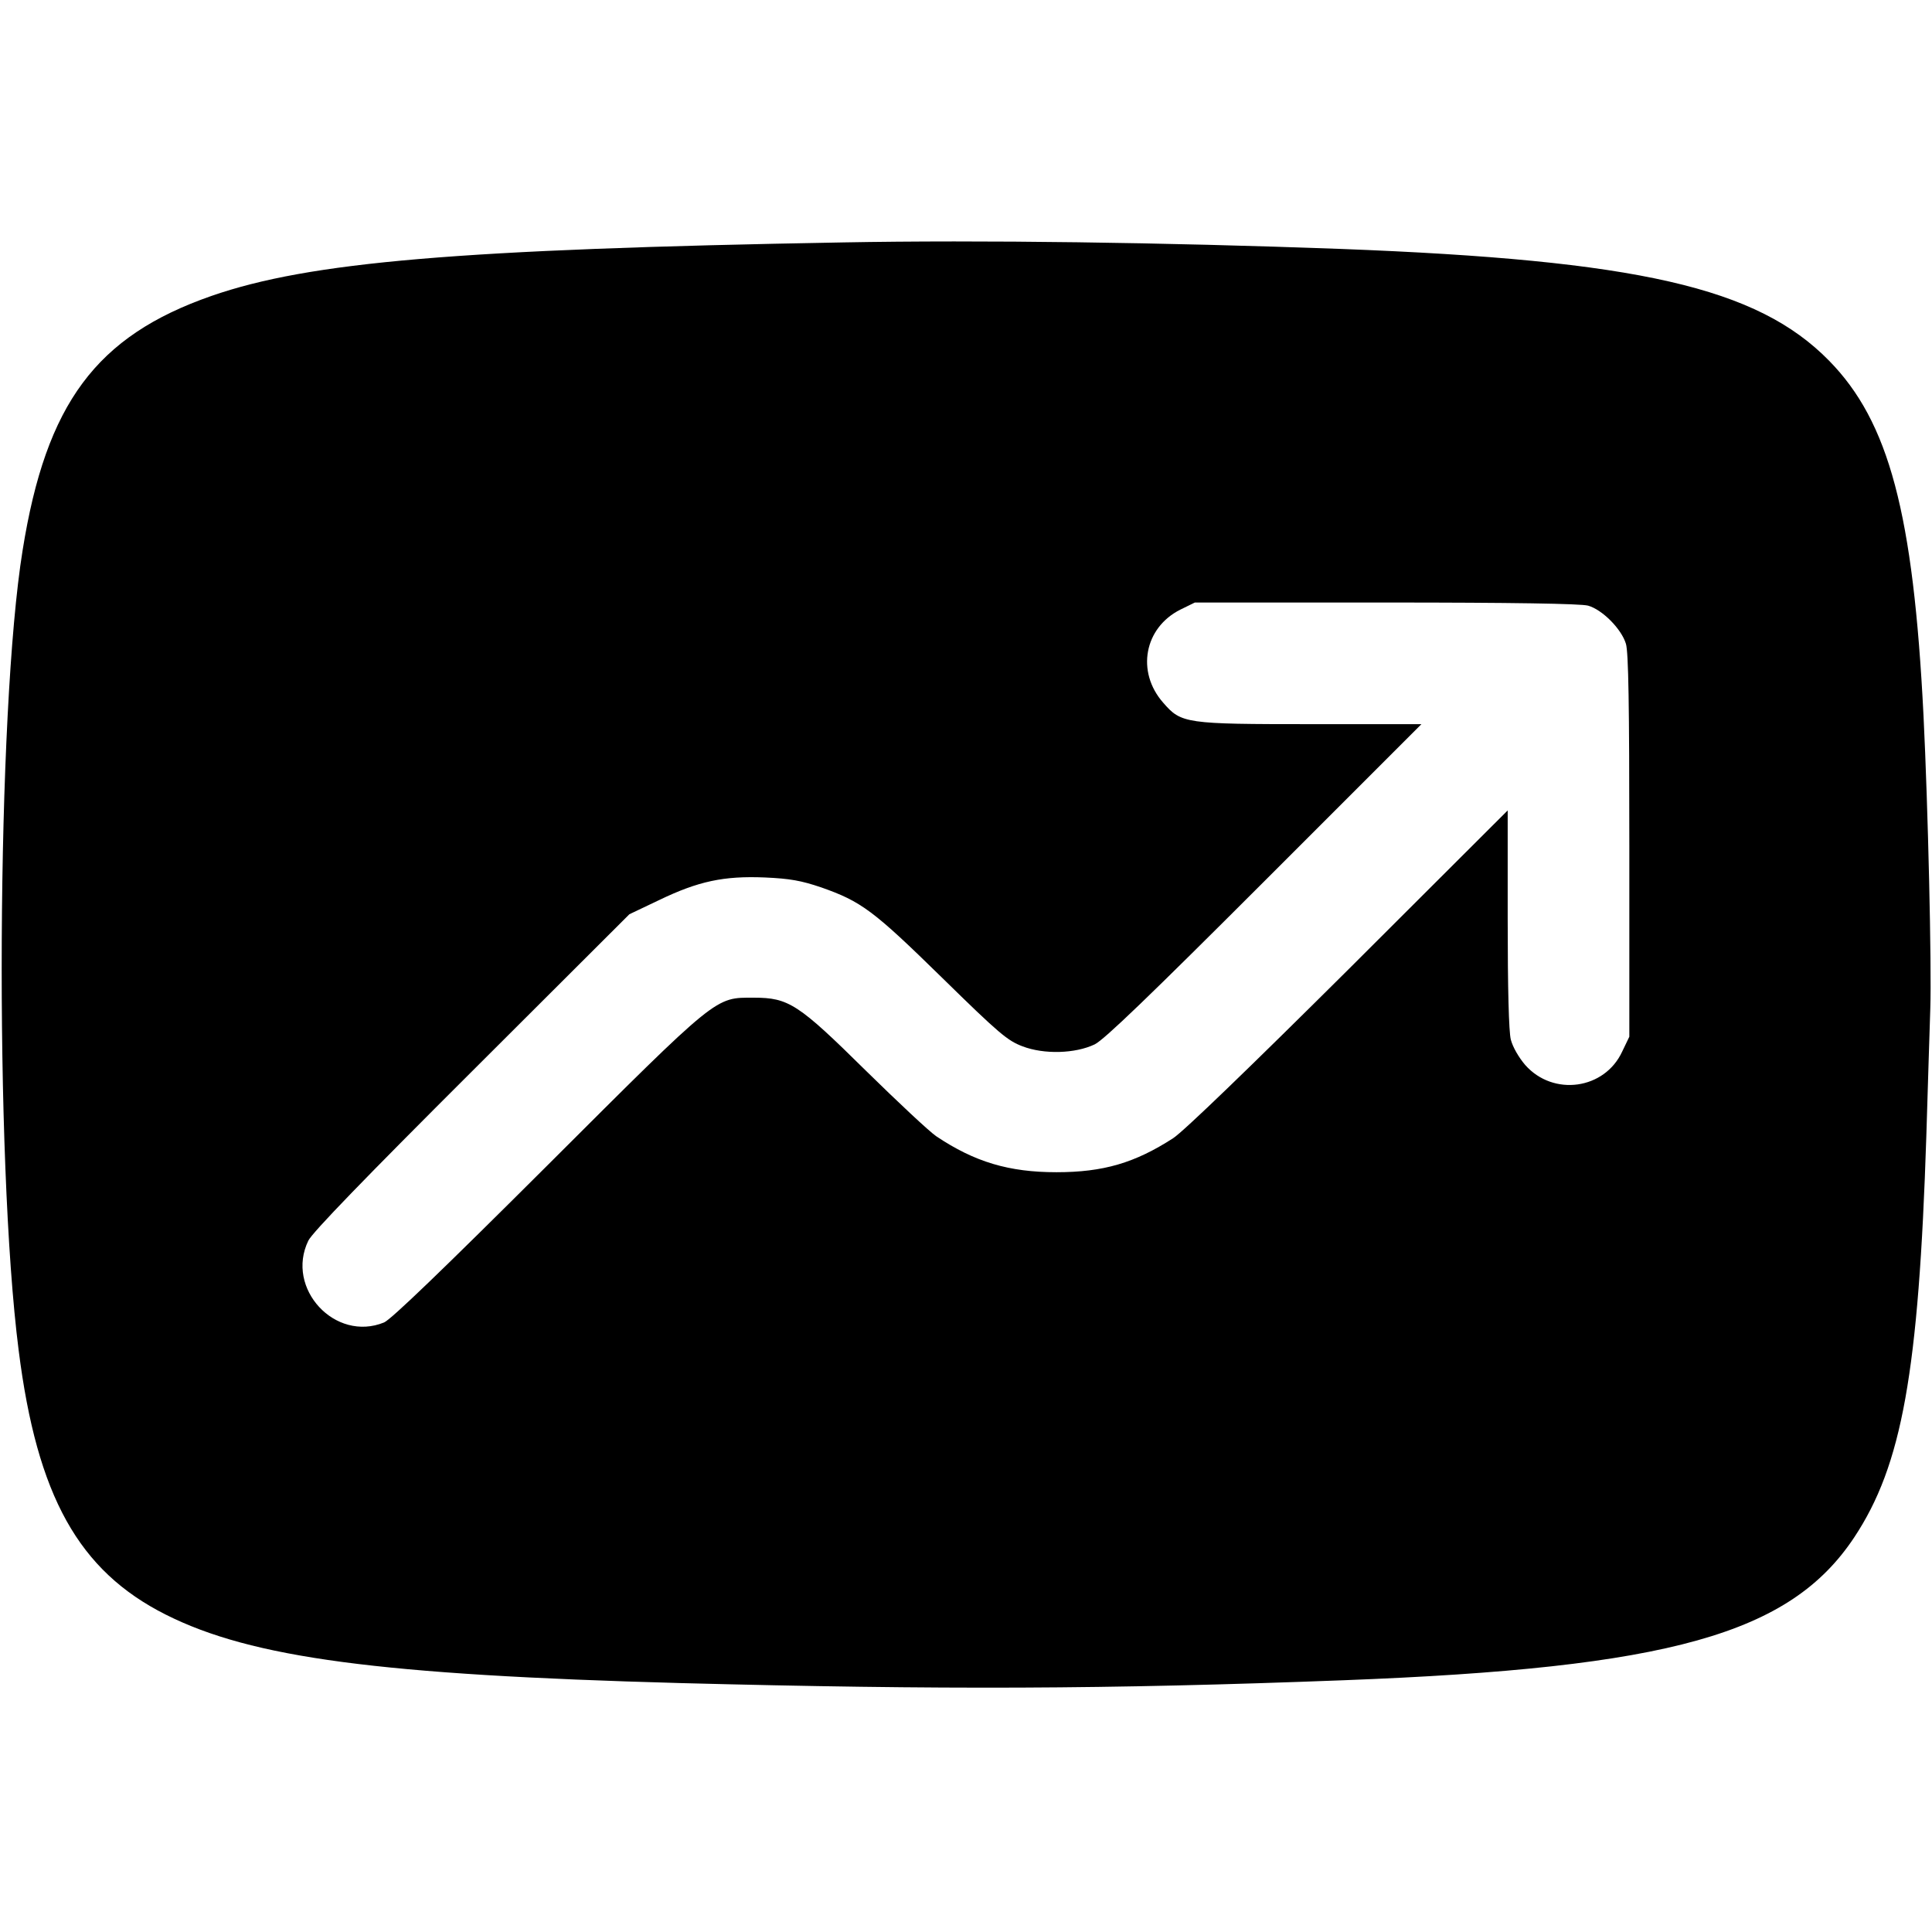
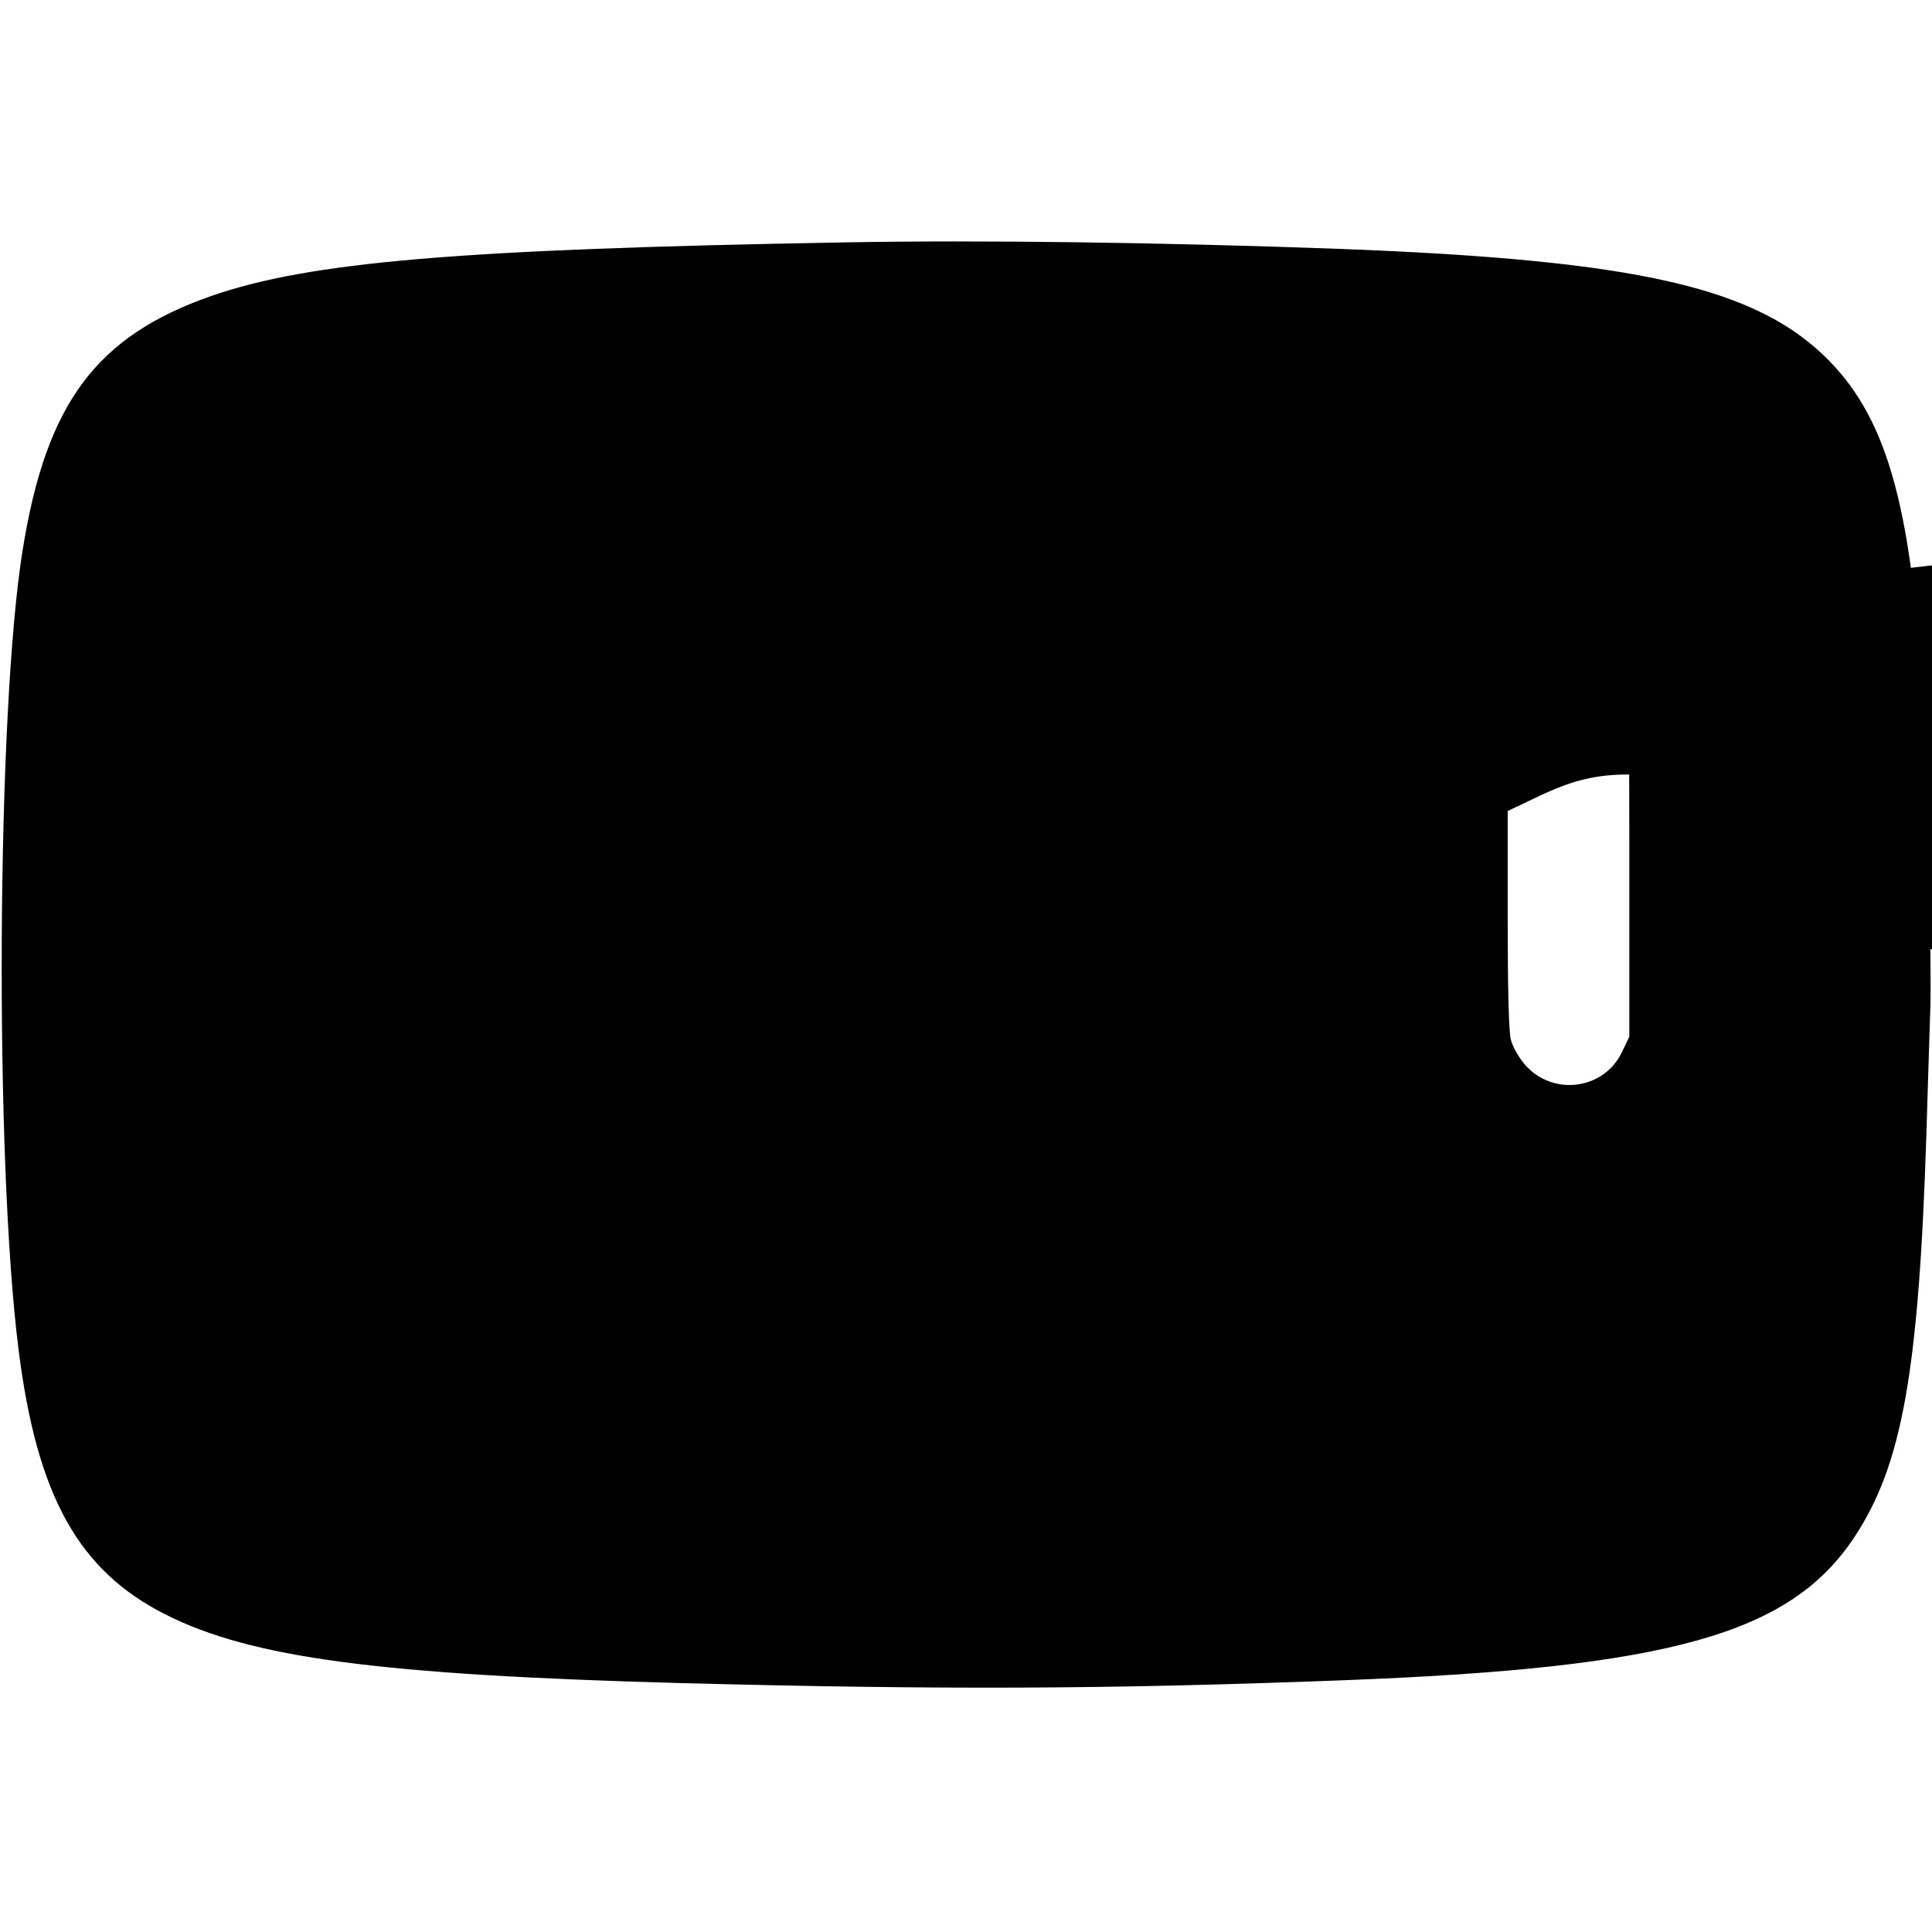
<svg xmlns="http://www.w3.org/2000/svg" version="1.0" width="683pt" height="683pt" viewBox="0 0 683 683" preserveAspectRatio="xMidYMid meet">
  <g transform="translate(0,683) scale(0.1,-0.1)" fill="#000000" stroke="none">
-     <path d="M2980 5973 c-1361 -24 -1886 -69 -2232 -189 -408 -142 -585 -380 -668 -899 -92 -568 -100 -2157 -14 -2829 65 -515 212 -779 520 -934 304 -153 756 -213 1819 -242 921 -24 1507 -22 2345 10 1153 44 1578 163 1805 505 169 255 228 583 255 1420 5 176 12 379 14 450 5 147 -8 713 -24 1035 -36 716 -122 1039 -334 1255 -254 259 -676 355 -1726 395 -626 23 -1271 32 -1760 23z m2634 -1284 c50 -14 118 -82 134 -135 9 -31 12 -211 12 -715 l0 -674 -25 -52 c-62 -135 -244 -160 -343 -48 -23 27 -44 63 -51 90 -7 28 -11 178 -11 427 l0 383 -562 -561 c-347 -345 -585 -575 -621 -598 -135 -87 -246 -120 -412 -120 -168 0 -289 36 -425 127 -25 17 -137 122 -250 233 -238 235 -272 257 -395 257 -138 0 -122 14 -730 -593 -372 -371 -552 -544 -577 -555 -173 -71 -350 120 -268 289 13 28 205 226 577 597 l558 557 105 50 c139 67 229 86 374 80 89 -4 128 -11 199 -35 142 -50 184 -81 427 -319 203 -199 232 -223 285 -243 76 -29 186 -26 255 7 33 16 193 170 600 577 l555 555 -386 0 c-449 0 -463 2 -527 76 -96 109 -67 265 61 329 l51 25 675 0 c449 0 689 -4 715 -11z" />
+     <path d="M2980 5973 c-1361 -24 -1886 -69 -2232 -189 -408 -142 -585 -380 -668 -899 -92 -568 -100 -2157 -14 -2829 65 -515 212 -779 520 -934 304 -153 756 -213 1819 -242 921 -24 1507 -22 2345 10 1153 44 1578 163 1805 505 169 255 228 583 255 1420 5 176 12 379 14 450 5 147 -8 713 -24 1035 -36 716 -122 1039 -334 1255 -254 259 -676 355 -1726 395 -626 23 -1271 32 -1760 23z m2634 -1284 c50 -14 118 -82 134 -135 9 -31 12 -211 12 -715 l0 -674 -25 -52 c-62 -135 -244 -160 -343 -48 -23 27 -44 63 -51 90 -7 28 -11 178 -11 427 l0 383 -562 -561 l558 557 105 50 c139 67 229 86 374 80 89 -4 128 -11 199 -35 142 -50 184 -81 427 -319 203 -199 232 -223 285 -243 76 -29 186 -26 255 7 33 16 193 170 600 577 l555 555 -386 0 c-449 0 -463 2 -527 76 -96 109 -67 265 61 329 l51 25 675 0 c449 0 689 -4 715 -11z" />
  </g>
</svg>